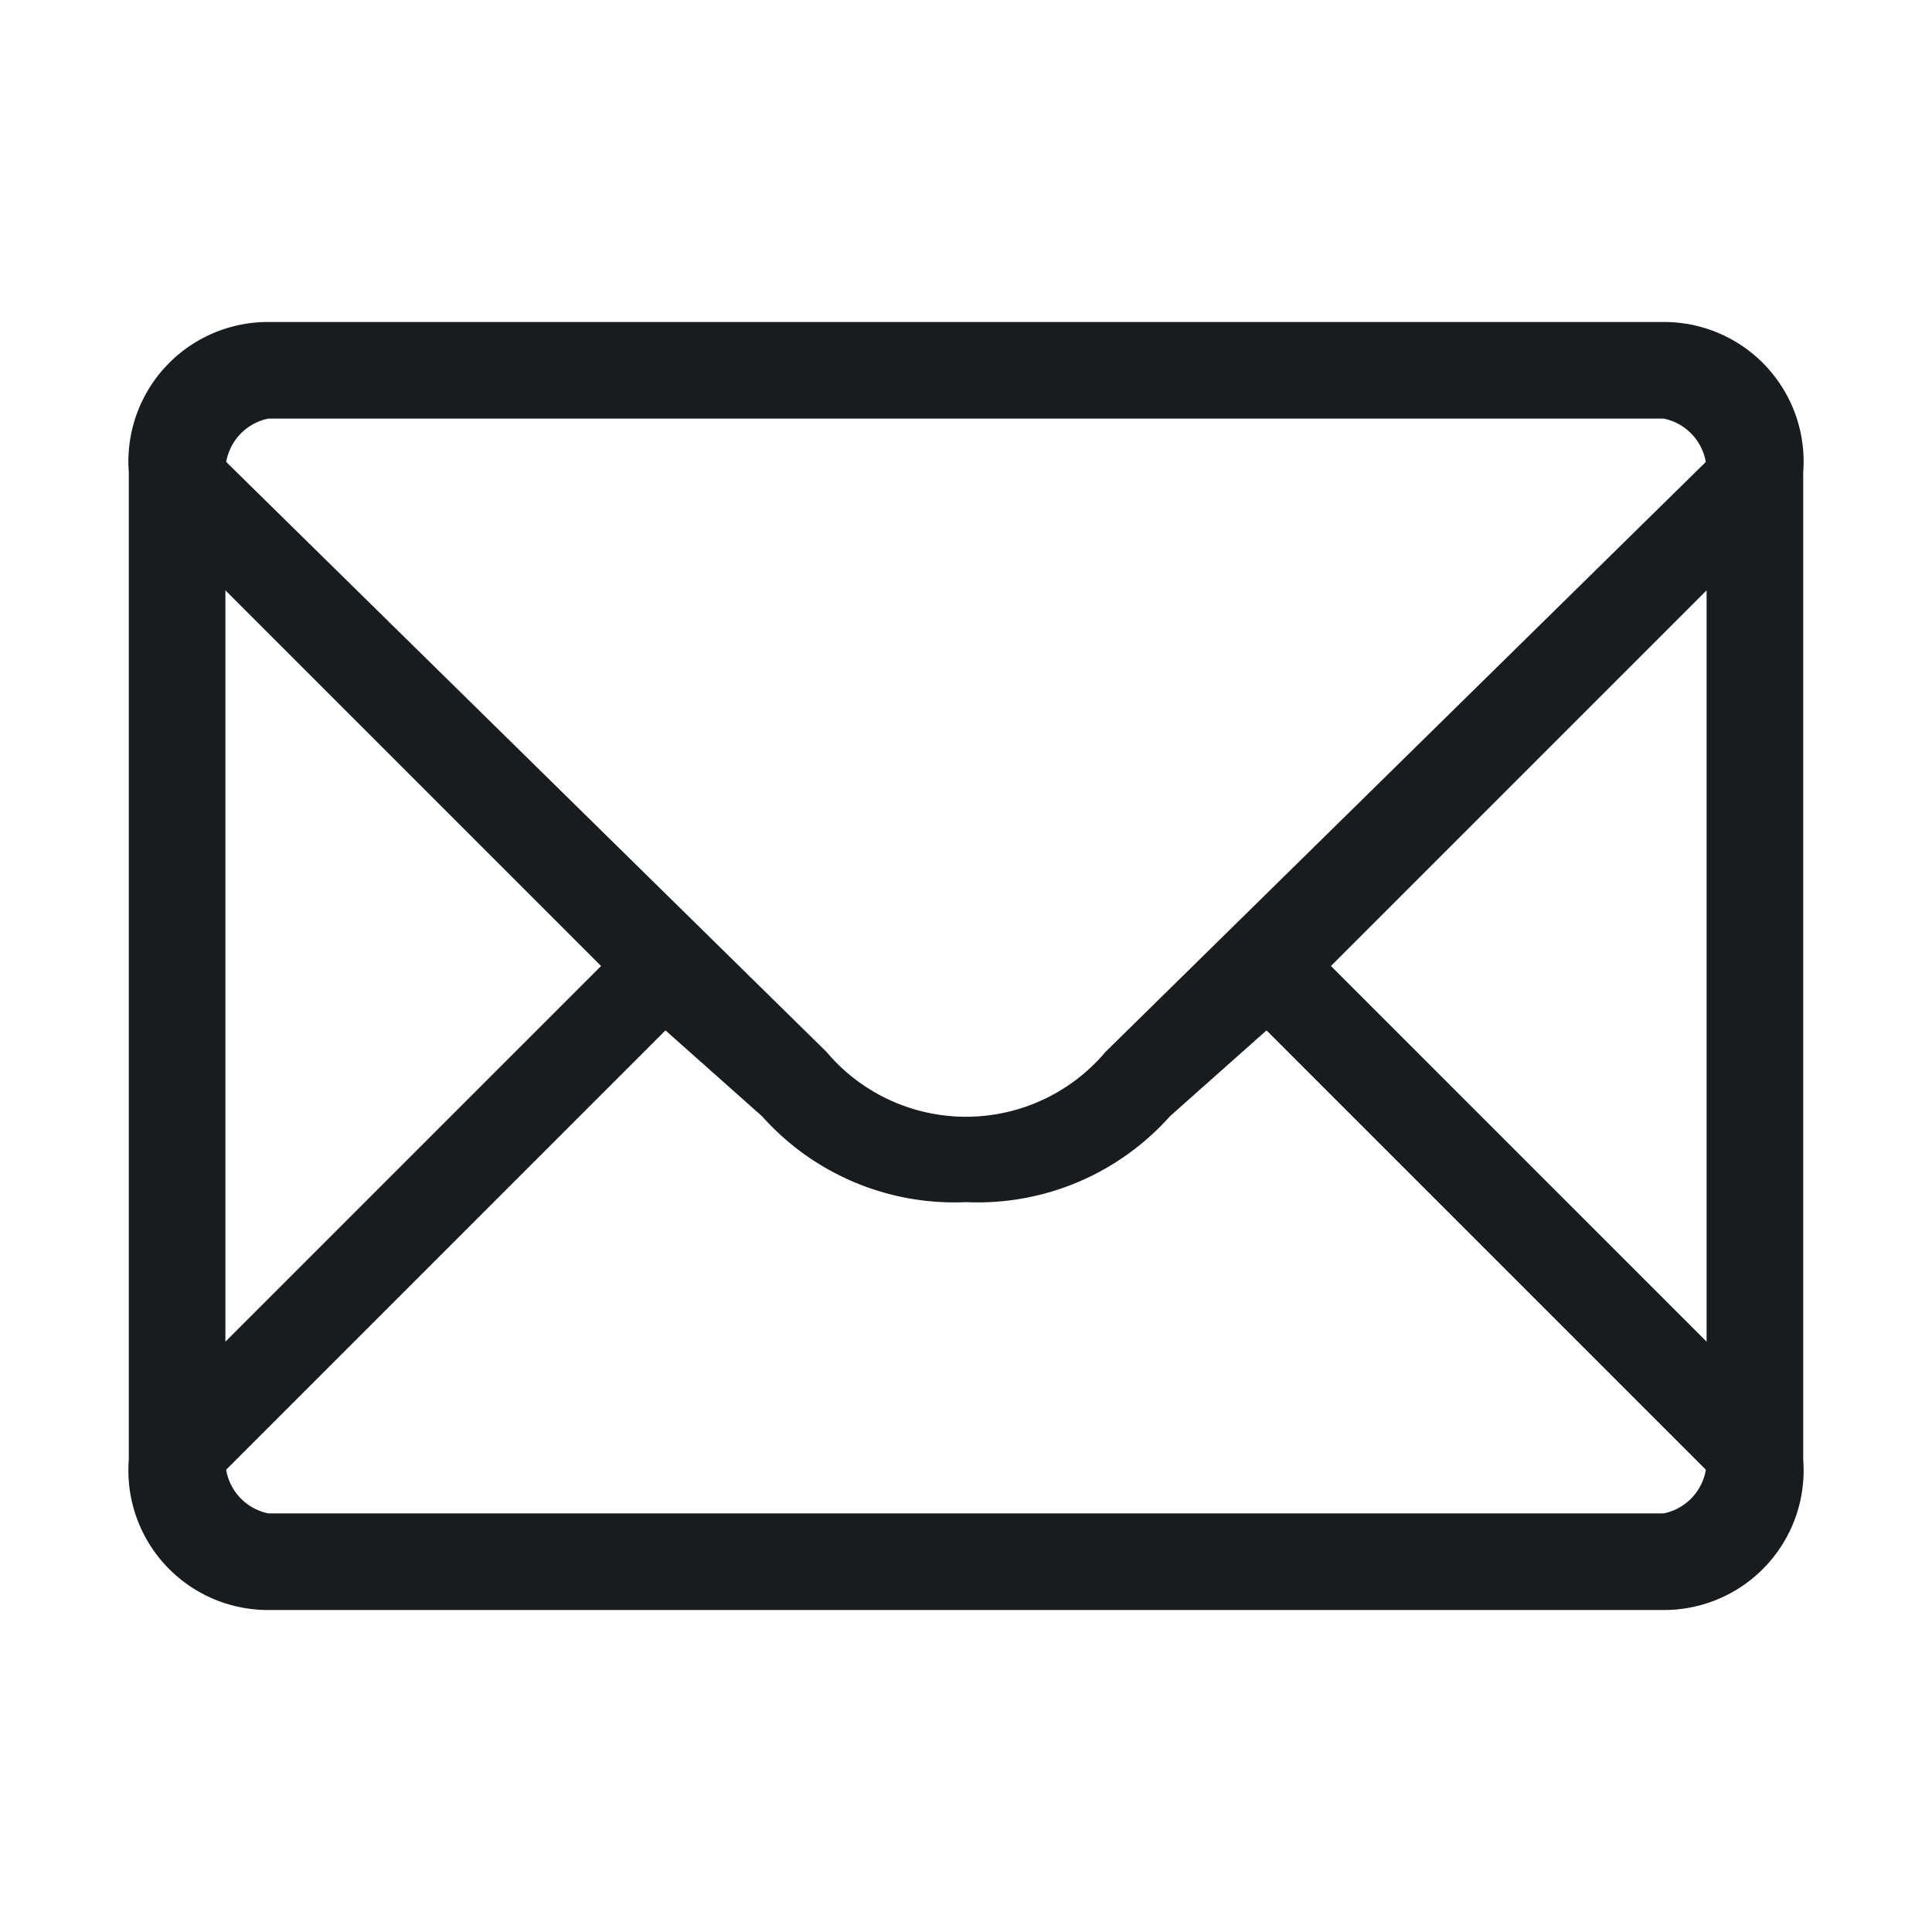
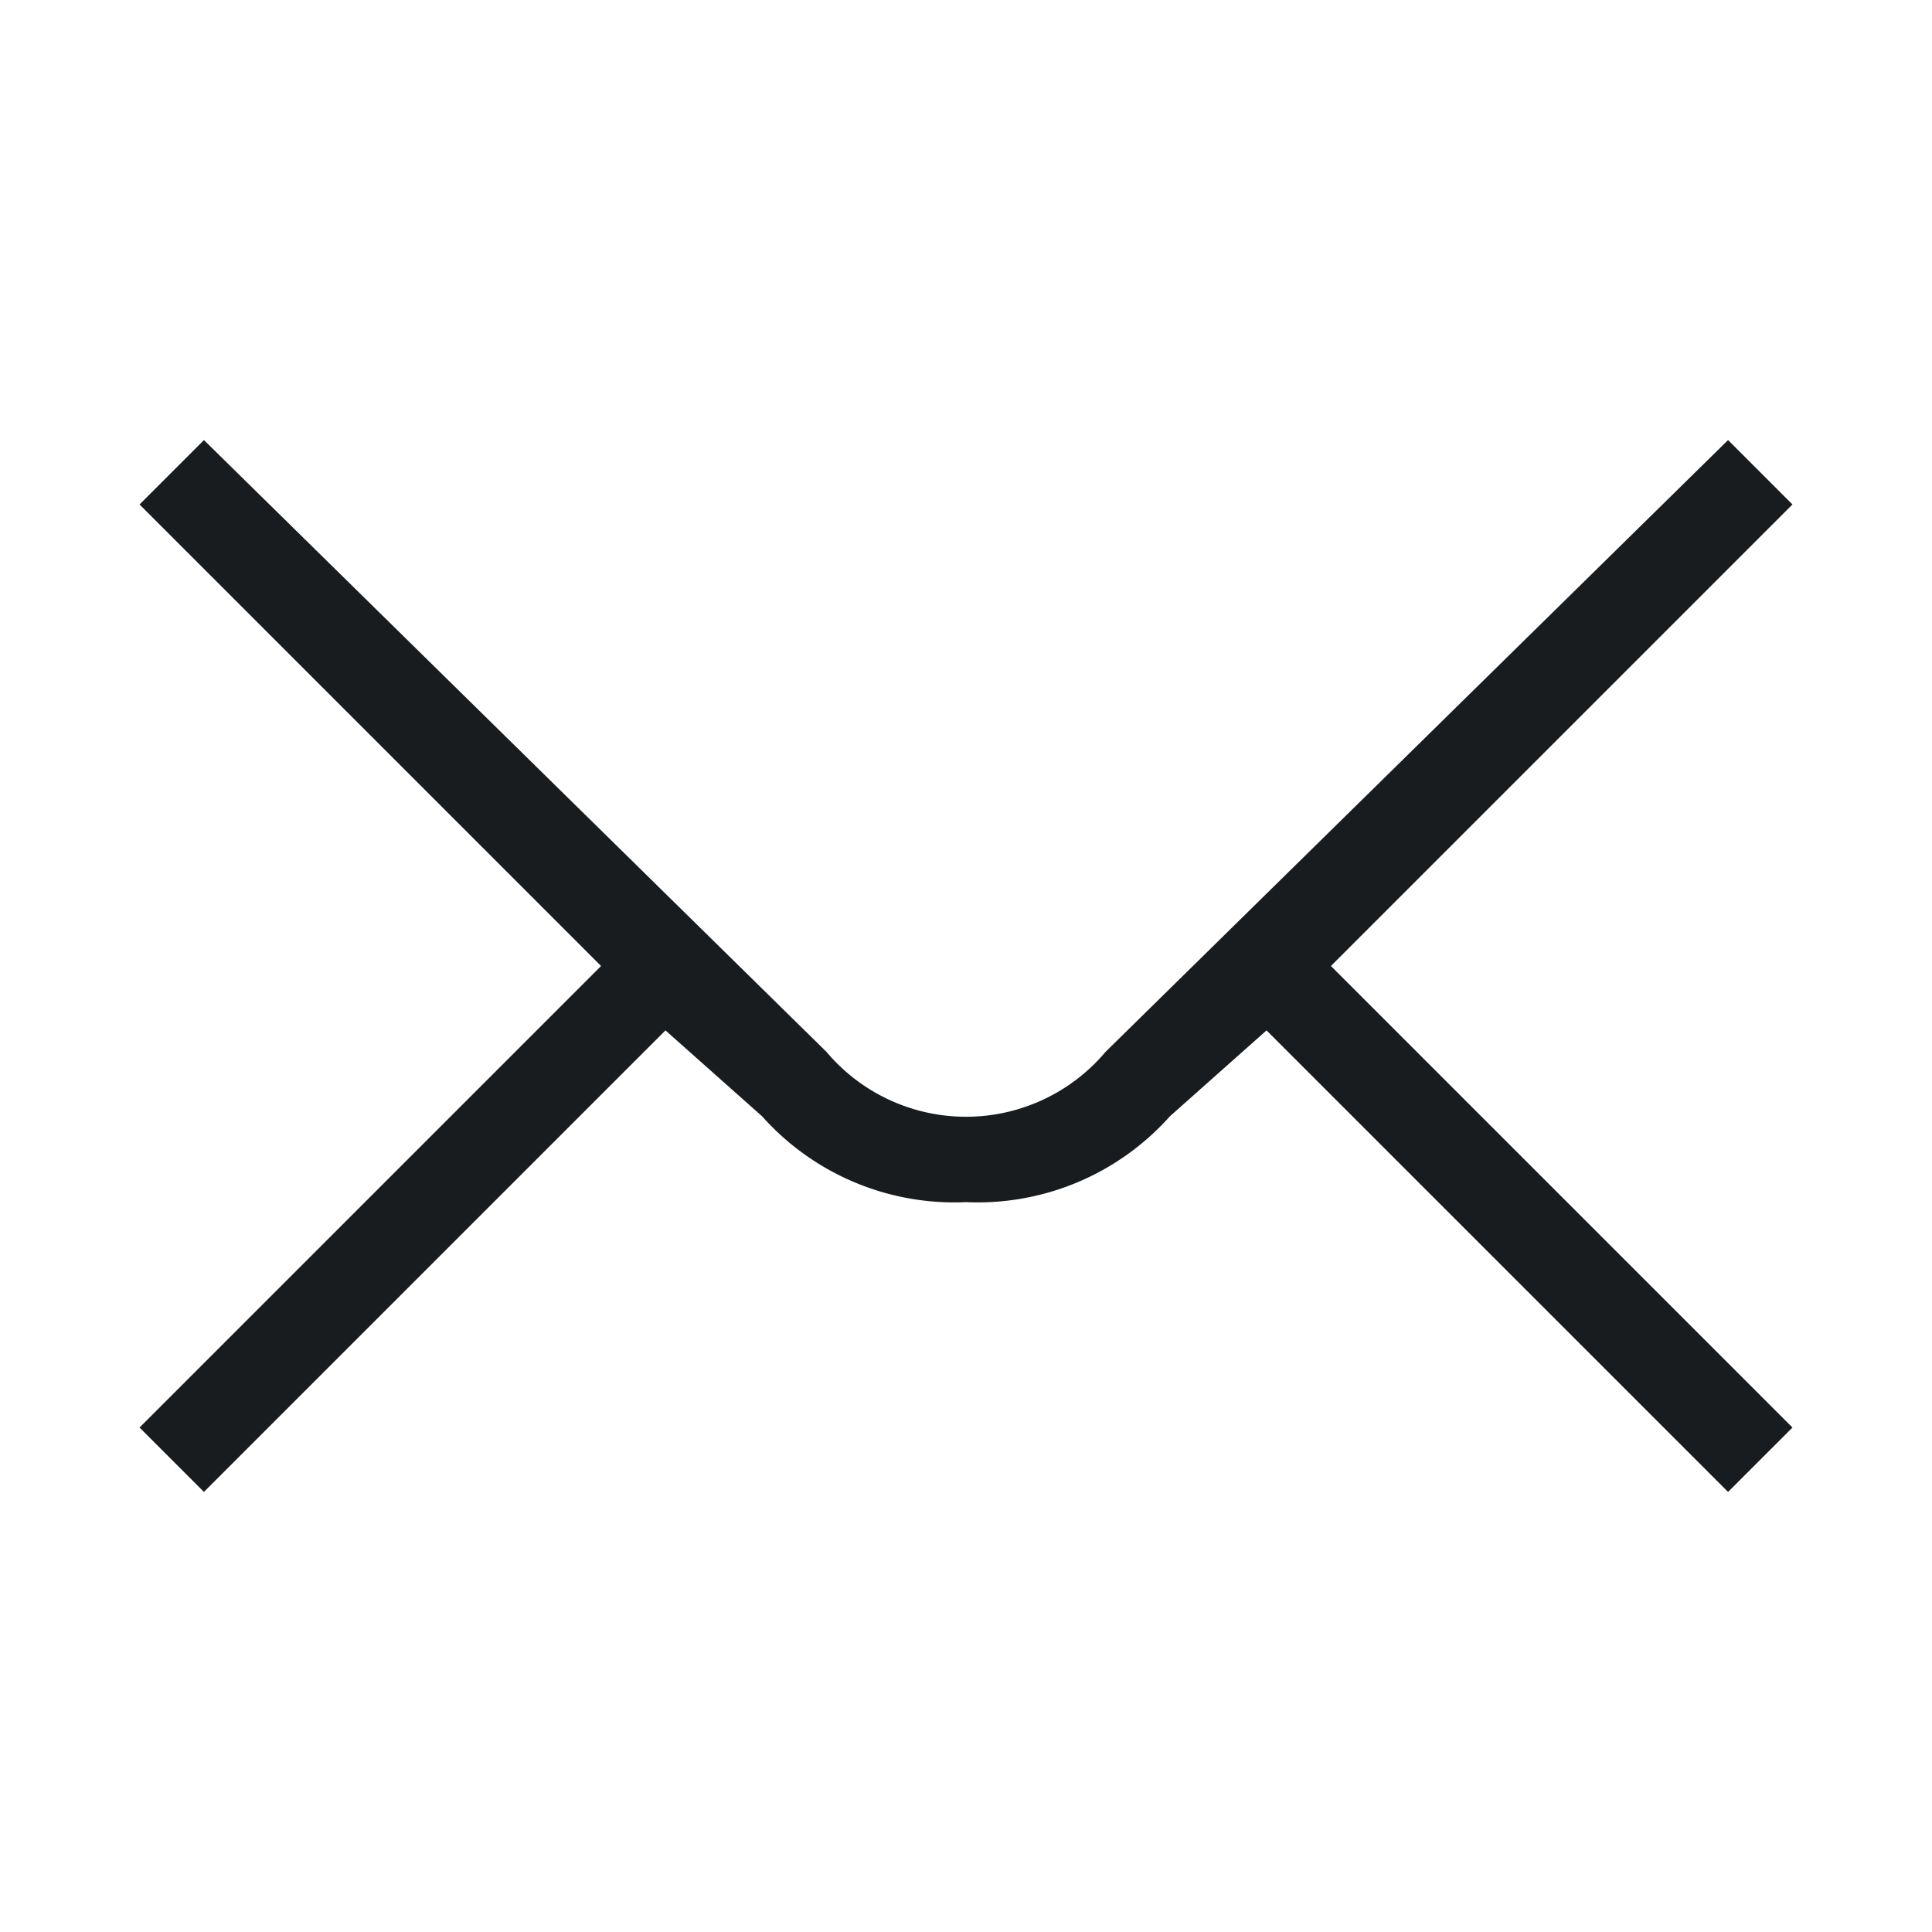
<svg xmlns="http://www.w3.org/2000/svg" width="18" height="18" viewBox="0 0 18 18">
  <path d="M16.7,4.7l-.6-.6L10.3,9.8a1.7,1.7,0,0,1-2.6,0L1.9,4.1l-.6.6L5.6,9,1.3,13.3l.6.6L6.2,9.6l.9.8a2.4,2.4,0,0,0,1.9.8,2.4,2.4,0,0,0,1.9-.8l.9-.8,4.3,4.3.6-.6L12.4,9Z" style="fill:#181c1f" />
-   <path d="M2.5,3.9a.5.5,0,0,0-.4.5v9.2a.5.5,0,0,0,.4.5h13a.5.5,0,0,0,.4-.5V4.4a.5.5,0,0,0-.4-.5ZM15.5,15H2.5a1.3,1.3,0,0,1-1.3-1.4V4.4A1.3,1.3,0,0,1,2.5,3h13a1.3,1.3,0,0,1,1.3,1.4v9.2A1.3,1.3,0,0,1,15.5,15" style="fill:#181c1f" />
</svg>